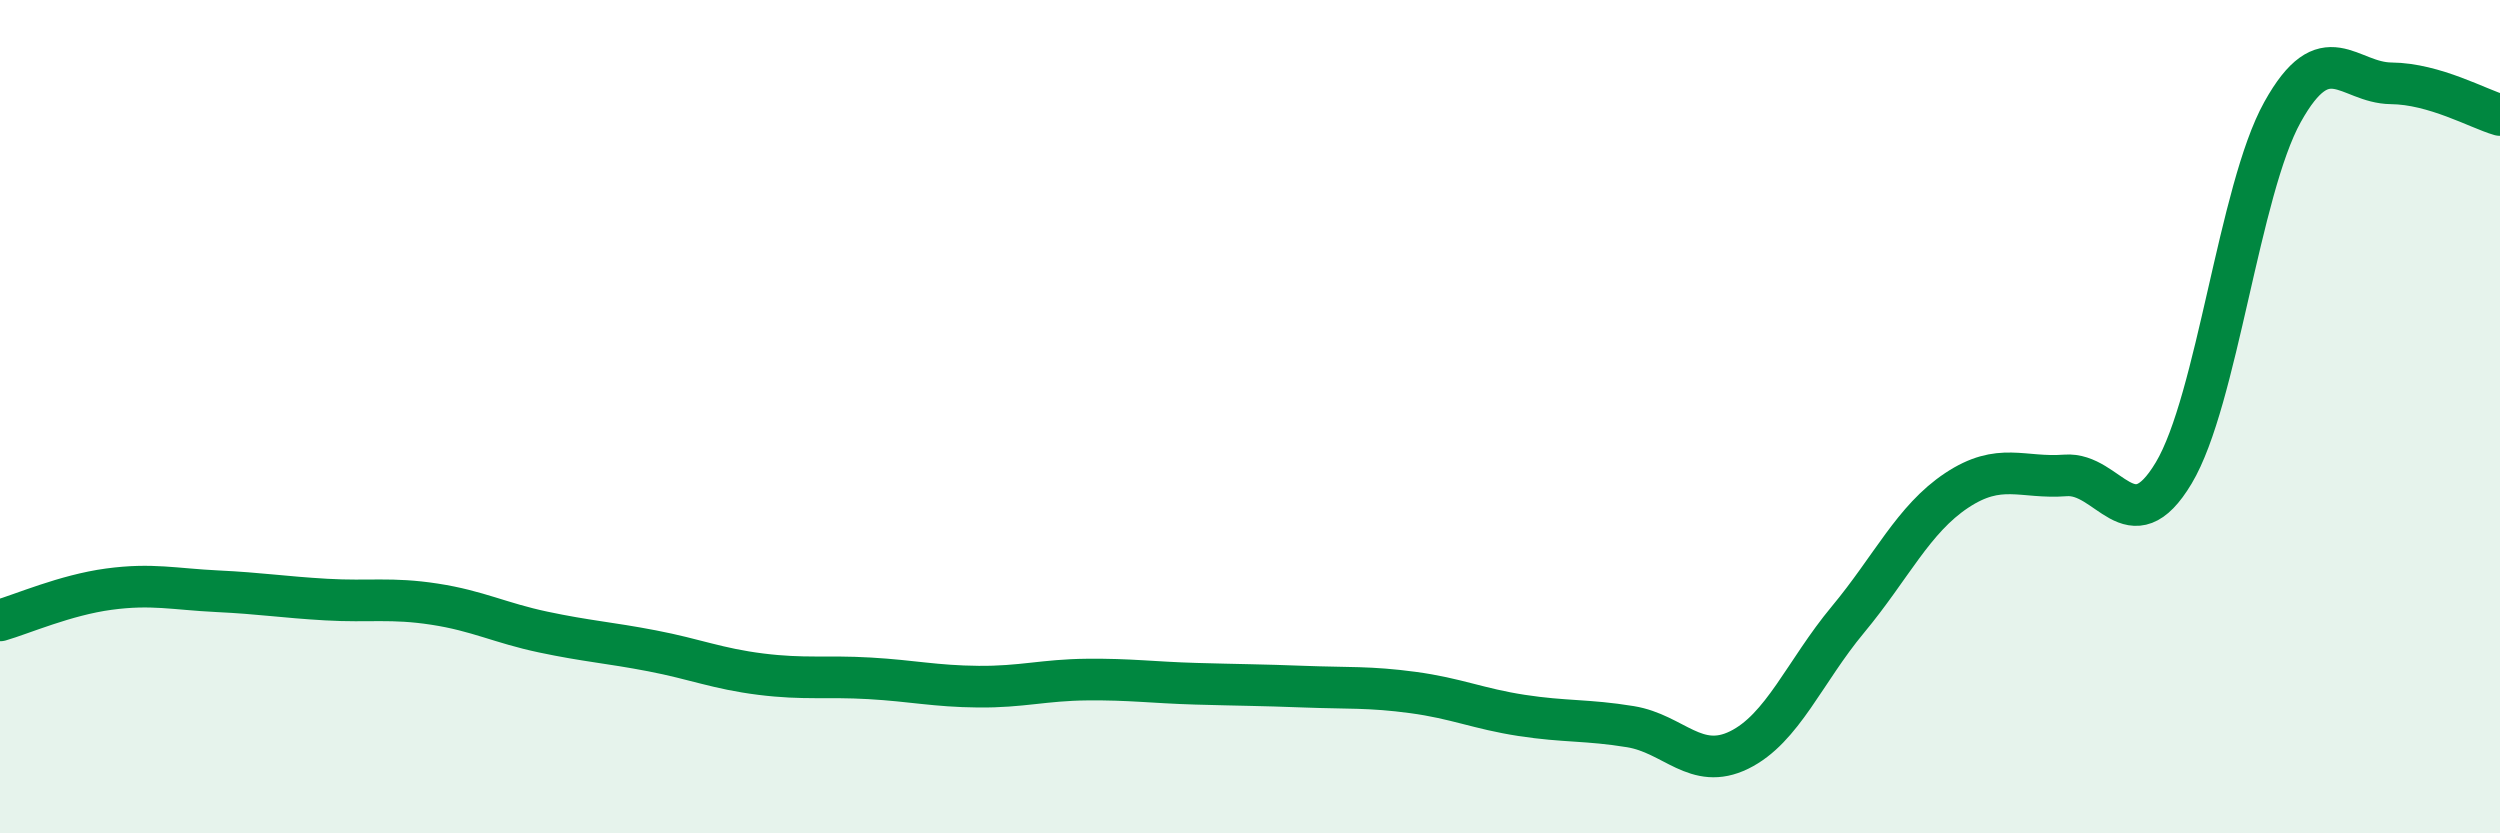
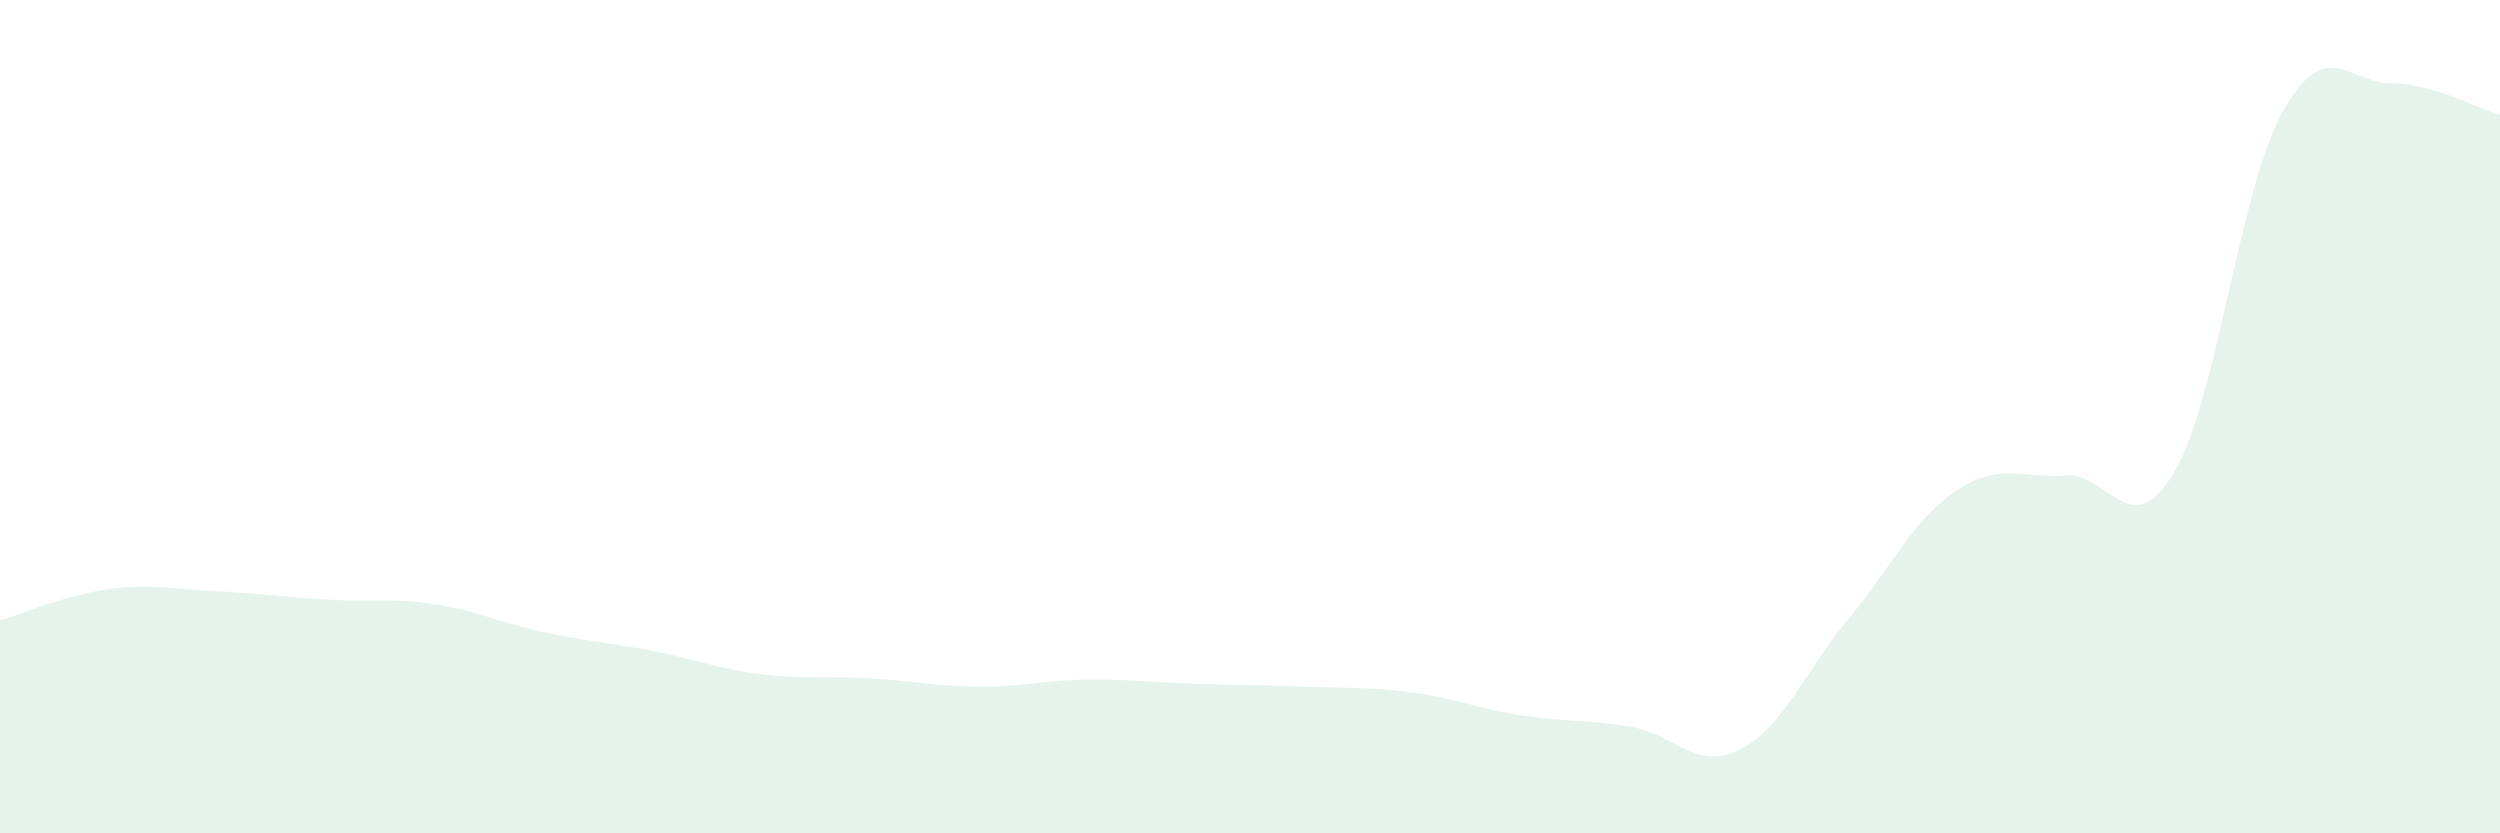
<svg xmlns="http://www.w3.org/2000/svg" width="60" height="20" viewBox="0 0 60 20">
  <path d="M 0,14.89 C 0.52,14.74 1.57,14.28 2.61,14.14 C 3.65,14 4.18,14.14 5.22,14.19 C 6.26,14.24 6.79,14.33 7.83,14.39 C 8.87,14.45 9.39,14.34 10.43,14.5 C 11.47,14.66 12,14.95 13.04,15.17 C 14.08,15.39 14.61,15.42 15.65,15.62 C 16.69,15.82 17.22,16.05 18.26,16.18 C 19.3,16.31 19.83,16.22 20.87,16.28 C 21.91,16.34 22.44,16.47 23.48,16.48 C 24.52,16.49 25.05,16.32 26.09,16.31 C 27.13,16.3 27.66,16.38 28.7,16.41 C 29.74,16.44 30.26,16.44 31.3,16.48 C 32.34,16.52 32.87,16.48 33.91,16.62 C 34.95,16.76 35.48,17.01 36.52,17.17 C 37.56,17.33 38.09,17.27 39.13,17.44 C 40.17,17.61 40.7,18.51 41.74,18 C 42.78,17.49 43.31,16.12 44.35,14.87 C 45.39,13.62 45.92,12.46 46.96,11.77 C 48,11.08 48.53,11.49 49.57,11.41 C 50.61,11.33 51.13,13.09 52.17,11.35 C 53.21,9.61 53.74,4.56 54.78,2.69 C 55.82,0.82 56.35,1.99 57.39,2 C 58.43,2.01 59.48,2.61 60,2.76L60 20L0 20Z" fill="#008740" opacity="0.1" stroke-linecap="round" stroke-linejoin="round" />
-   <path d="M 0,14.89 C 0.52,14.74 1.57,14.28 2.61,14.14 C 3.65,14 4.18,14.14 5.22,14.19 C 6.26,14.24 6.79,14.33 7.83,14.39 C 8.87,14.45 9.39,14.34 10.43,14.5 C 11.47,14.66 12,14.95 13.04,15.17 C 14.08,15.39 14.61,15.42 15.65,15.62 C 16.69,15.82 17.22,16.05 18.26,16.18 C 19.3,16.31 19.83,16.22 20.87,16.28 C 21.91,16.34 22.44,16.47 23.48,16.48 C 24.52,16.49 25.05,16.32 26.09,16.31 C 27.13,16.3 27.66,16.38 28.7,16.41 C 29.74,16.44 30.26,16.44 31.3,16.48 C 32.34,16.52 32.87,16.48 33.91,16.62 C 34.95,16.76 35.48,17.01 36.52,17.17 C 37.56,17.33 38.09,17.27 39.13,17.44 C 40.17,17.61 40.7,18.51 41.74,18 C 42.78,17.49 43.31,16.12 44.35,14.87 C 45.39,13.62 45.92,12.46 46.96,11.77 C 48,11.08 48.53,11.49 49.57,11.41 C 50.61,11.33 51.13,13.09 52.17,11.35 C 53.21,9.61 53.74,4.56 54.78,2.69 C 55.82,0.82 56.35,1.99 57.39,2 C 58.43,2.01 59.48,2.61 60,2.76" stroke="#008740" stroke-width="1" fill="none" stroke-linecap="round" stroke-linejoin="round" />
</svg>